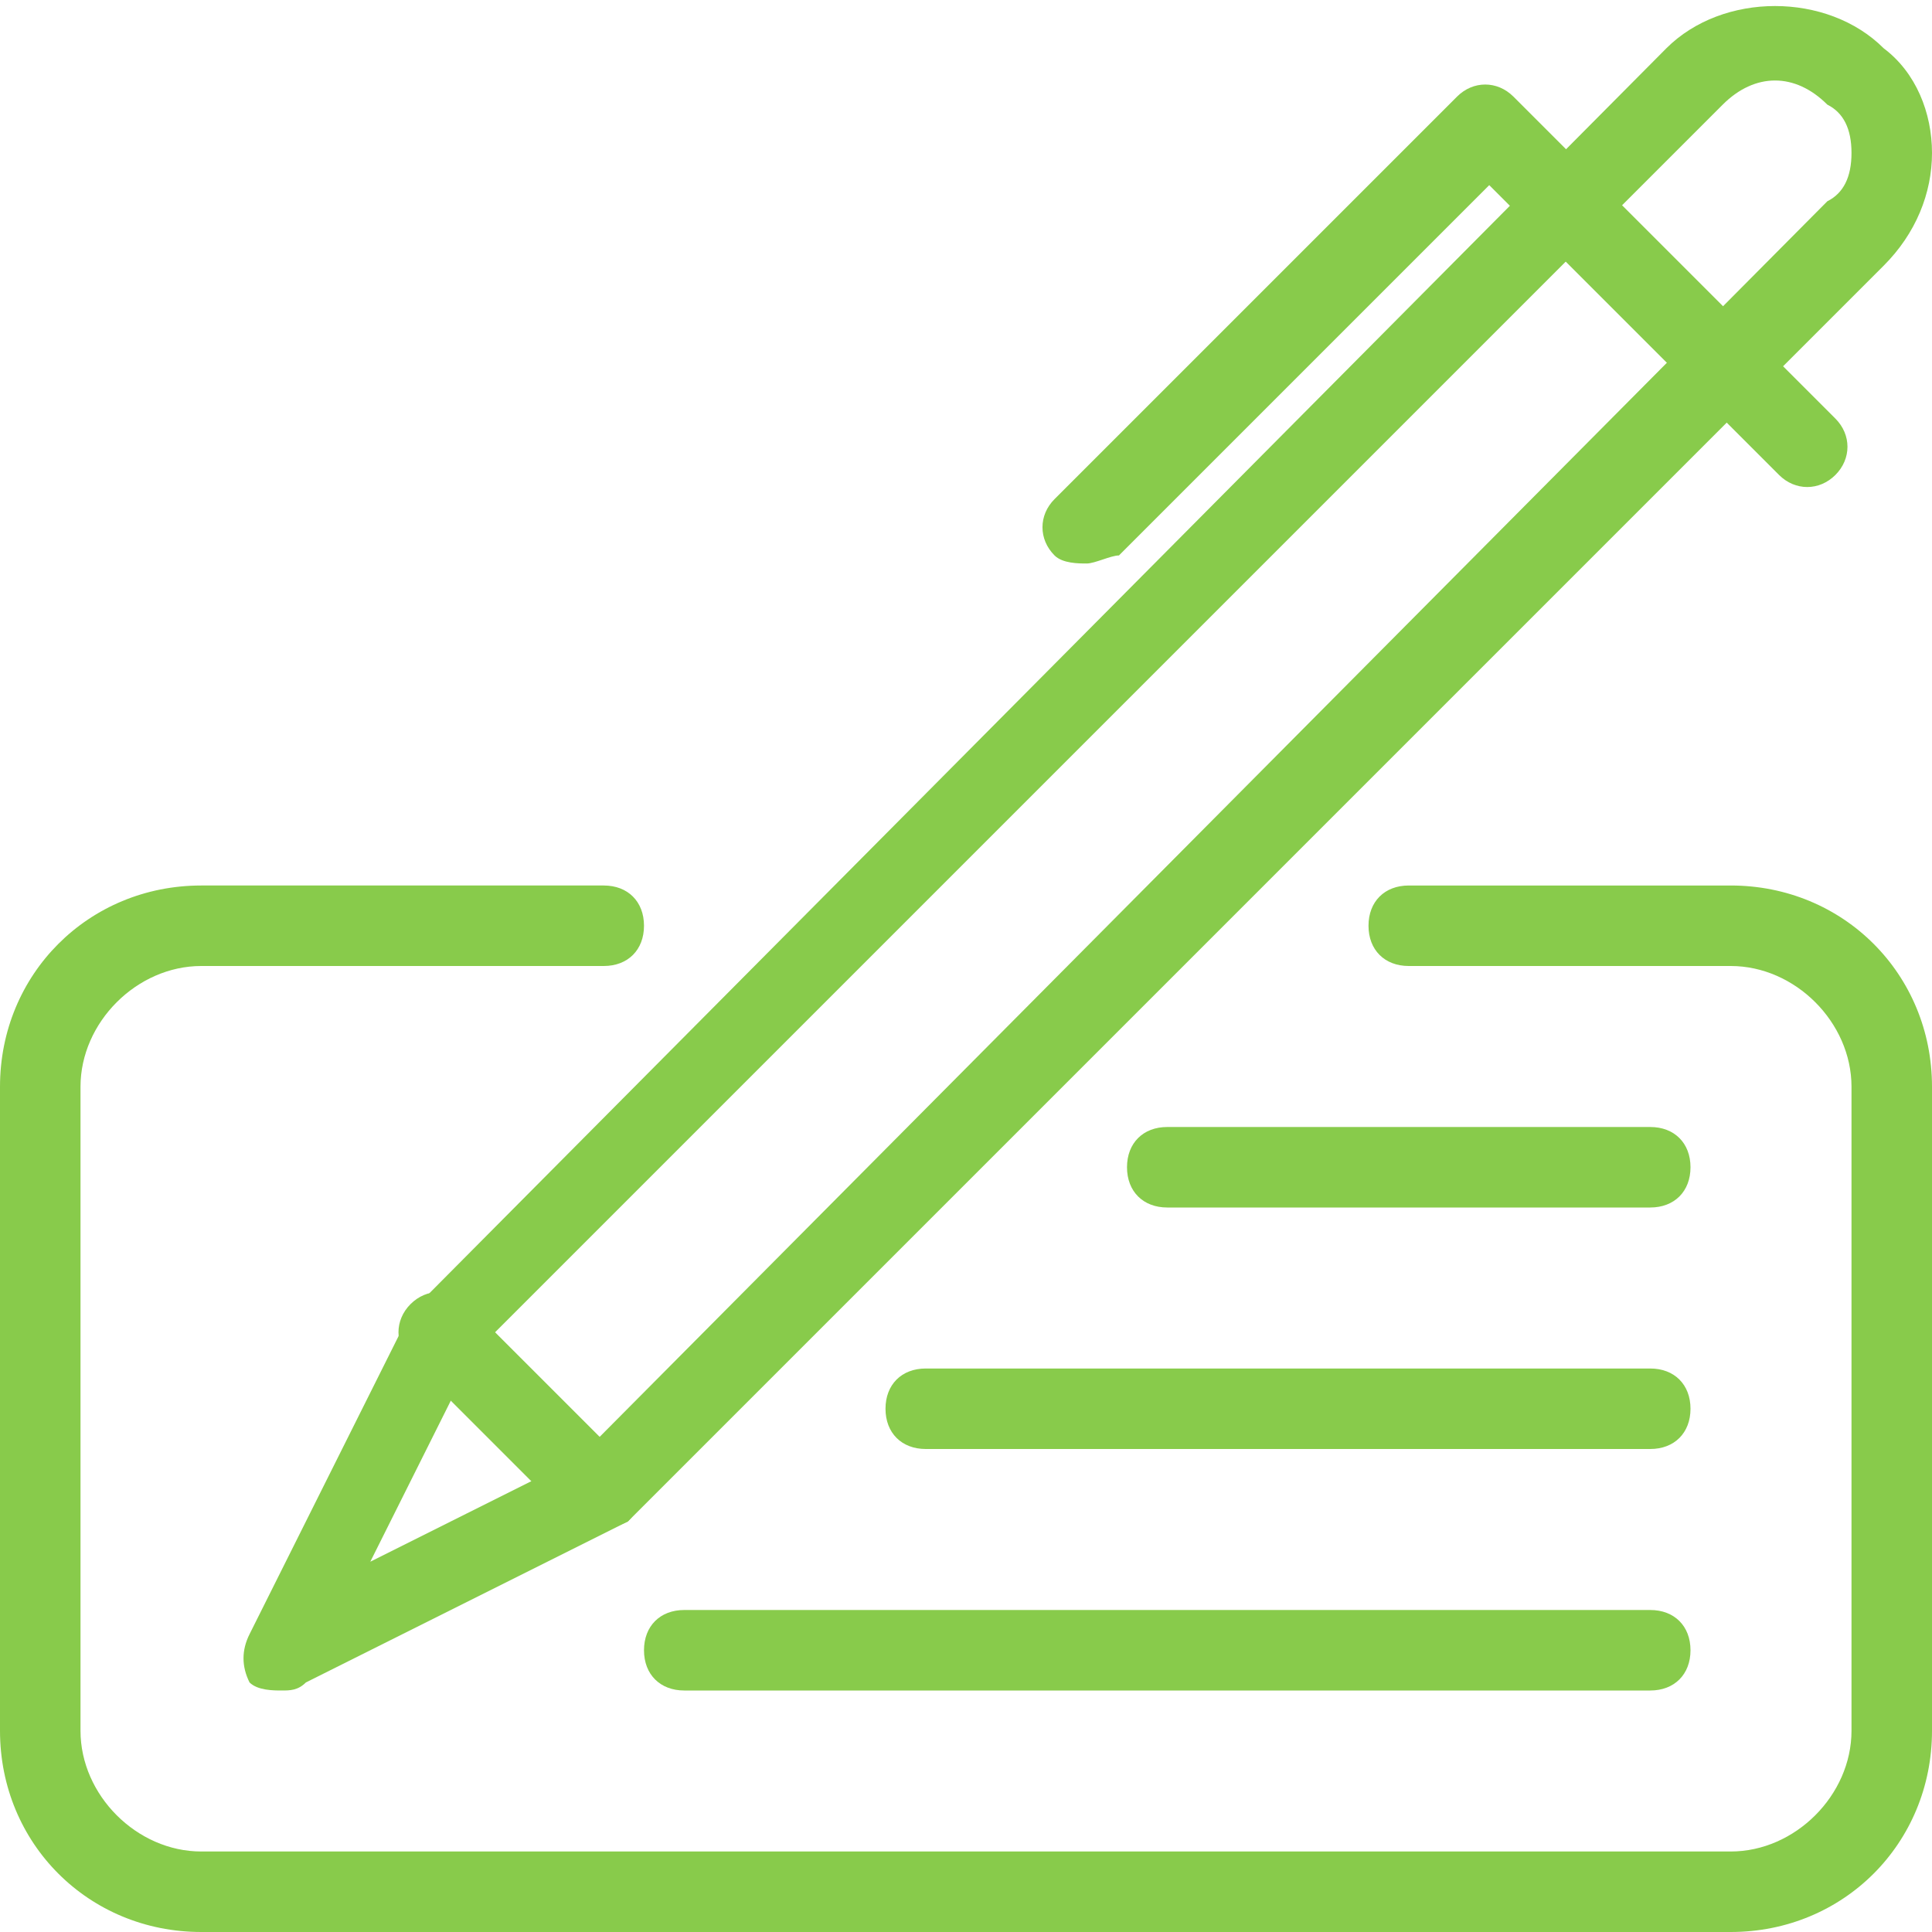
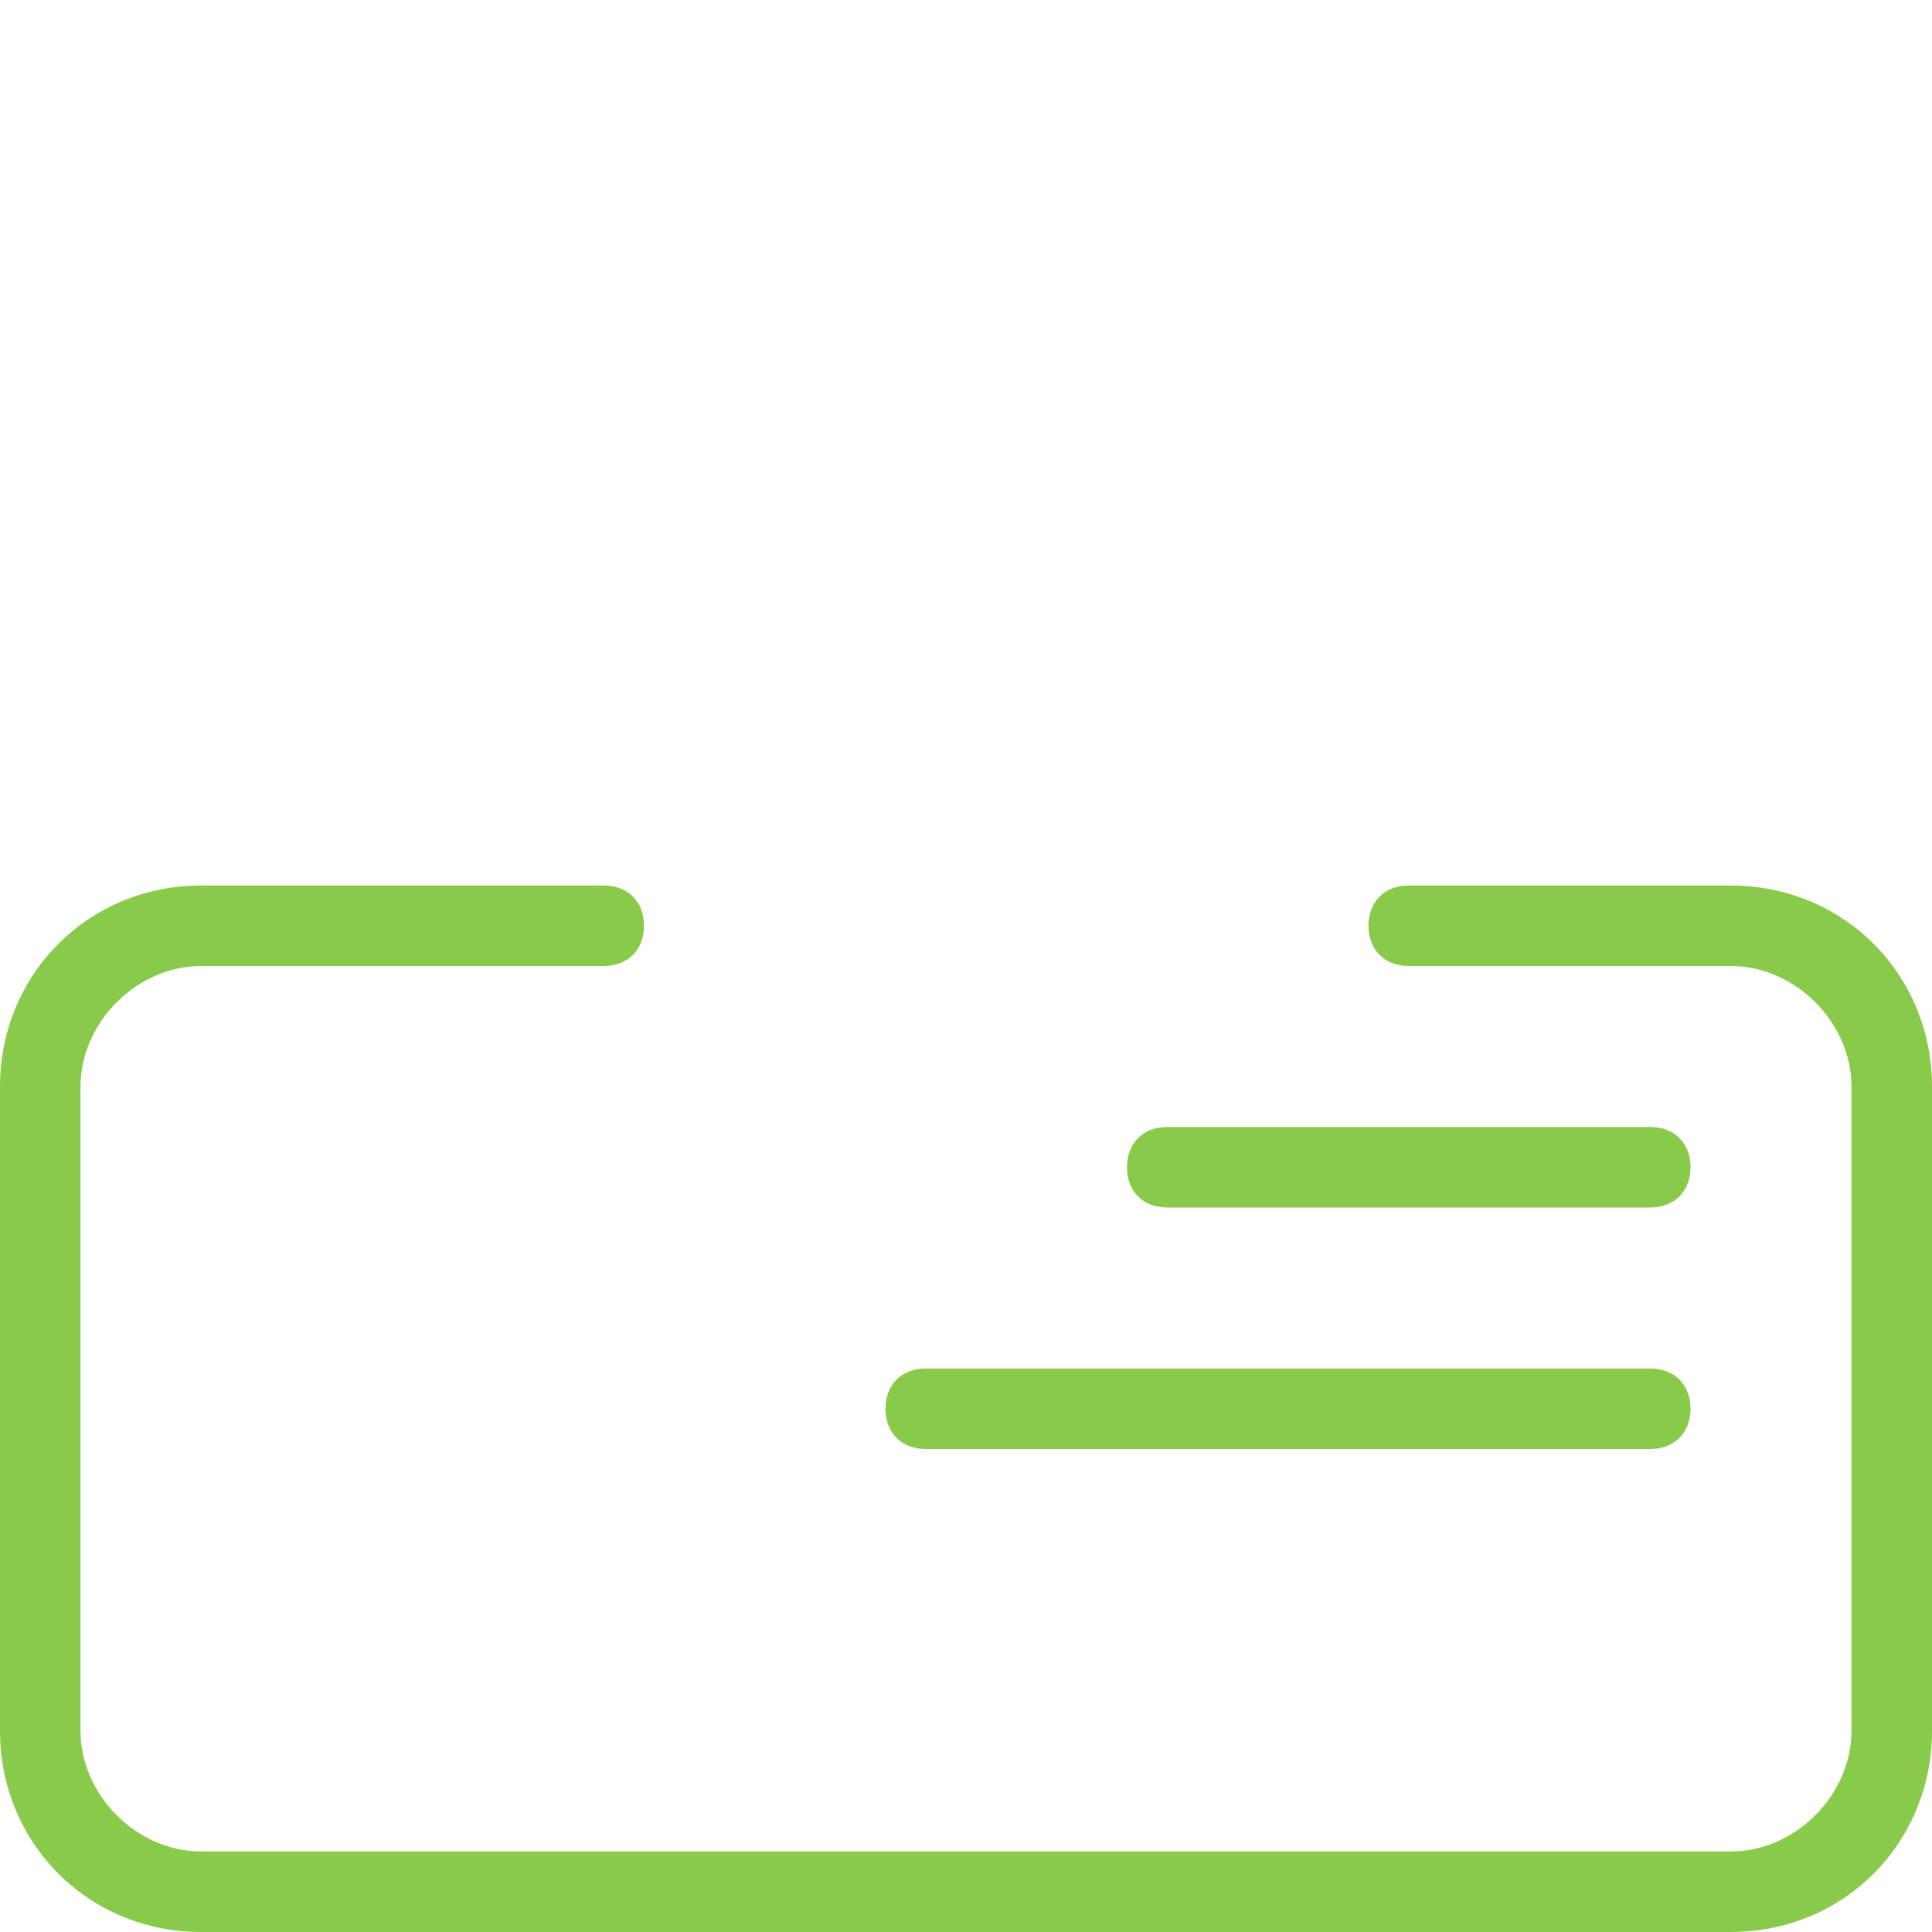
<svg xmlns="http://www.w3.org/2000/svg" version="1.1" id="Layer_1" x="0px" y="0px" viewBox="0 0 24 24" style="enable-background:new 0 0 24 24;" xml:space="preserve">
  <style type="text/css">
	.st0{fill:#88CB4B;}
	.st1{fill:#88CB4B;stroke:#000000;stroke-linejoin:round;stroke-miterlimit:10;}
</style>
  <g>
    <path class="st0" d="M21.5,24h-19C1.1,24,0,22.9,0,21.5v-8C0,12.1,1.1,11,2.5,11h5C7.8,11,8,11.2,8,11.5S7.8,12,7.5,12h-5   C1.7,12,1,12.7,1,13.5v8C1,22.3,1.7,23,2.5,23h19c0.8,0,1.5-0.7,1.5-1.5v-8c0-0.8-0.7-1.5-1.5-1.5h-4c-0.3,0-0.5-0.2-0.5-0.5   s0.2-0.5,0.5-0.5h4c1.4,0,2.5,1.1,2.5,2.5v8C24,22.9,22.9,24,21.5,24z" />
-     <path class="st0" d="M3.5,21c-0.1,0-0.3,0-0.4-0.1C3,20.7,3,20.5,3.1,20.3l2-4c0,0,0.1-0.1,0.1-0.1L20.7,0.6c0.7-0.7,2-0.7,2.7,0   C23.8,0.9,24,1.4,24,1.9s-0.2,1-0.6,1.4L7.9,18.8c0,0-0.1,0.1-0.1,0.1l-4,2C3.7,21,3.6,21,3.5,21z M5.9,16.8l-1.3,2.6l2.6-1.3   L22.7,2.5C22.9,2.4,23,2.2,23,1.9s-0.1-0.5-0.3-0.6c-0.4-0.4-0.9-0.4-1.3,0L5.9,16.8z" />
-     <path class="st0" d="M13.5,7c-0.1,0-0.3,0-0.4-0.1c-0.2-0.2-0.2-0.5,0-0.7l5-5c0.2-0.2,0.5-0.2,0.7,0l4,4c0.2,0.2,0.2,0.5,0,0.7   s-0.5,0.2-0.7,0l-3.6-3.6l-4.6,4.6C13.8,6.9,13.6,7,13.5,7z" />
-     <path class="st0" d="M7.5,19c-0.1,0-0.3,0-0.4-0.1l-2-2c-0.2-0.2-0.2-0.5,0-0.7s0.5-0.2,0.7,0l2,2c0.2,0.2,0.2,0.5,0,0.7   C7.8,18.9,7.6,19,7.5,19z" />
    <path class="st1" d="M8.5,8.5" />
    <path class="st0" d="M20.5,15h-6c-0.3,0-0.5-0.2-0.5-0.5s0.2-0.5,0.5-0.5h6c0.3,0,0.5,0.2,0.5,0.5S20.8,15,20.5,15z" />
    <path class="st0" d="M20.5,18h-9c-0.3,0-0.5-0.2-0.5-0.5s0.2-0.5,0.5-0.5h9c0.3,0,0.5,0.2,0.5,0.5S20.8,18,20.5,18z" />
-     <path class="st0" d="M20.5,21h-12C8.2,21,8,20.8,8,20.5S8.2,20,8.5,20h12c0.3,0,0.5,0.2,0.5,0.5S20.8,21,20.5,21z" />
  </g>
</svg>